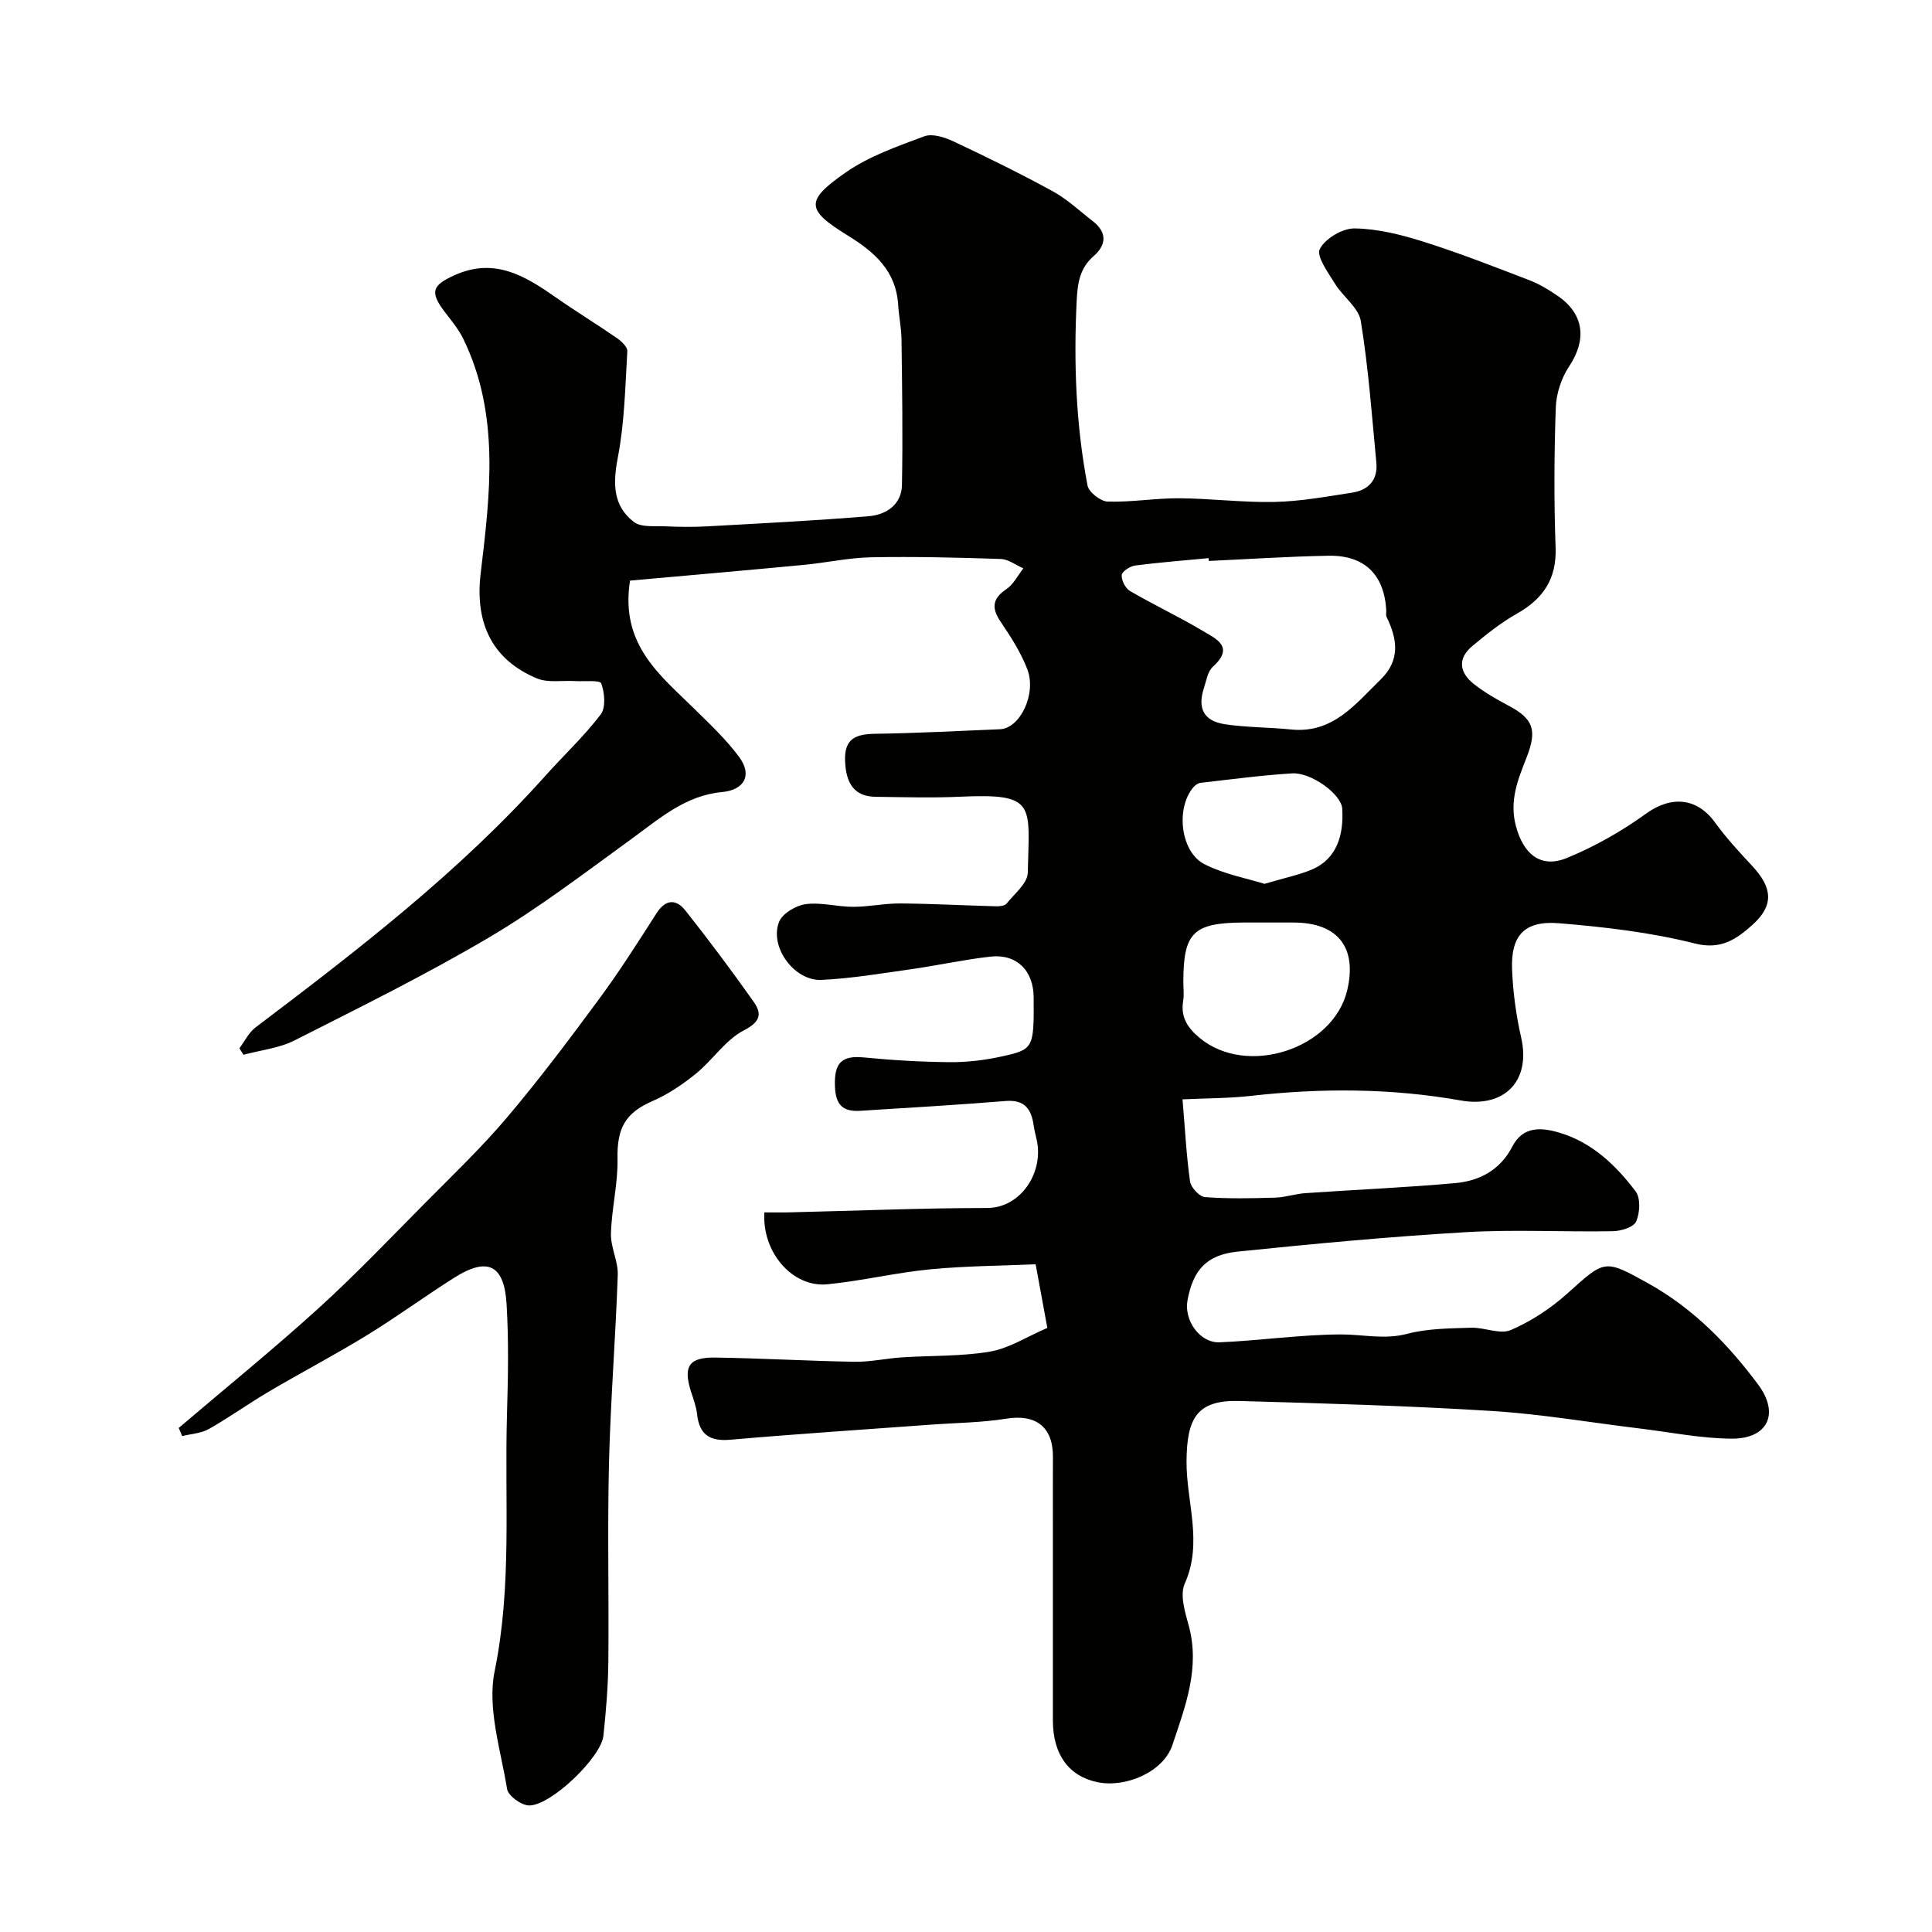
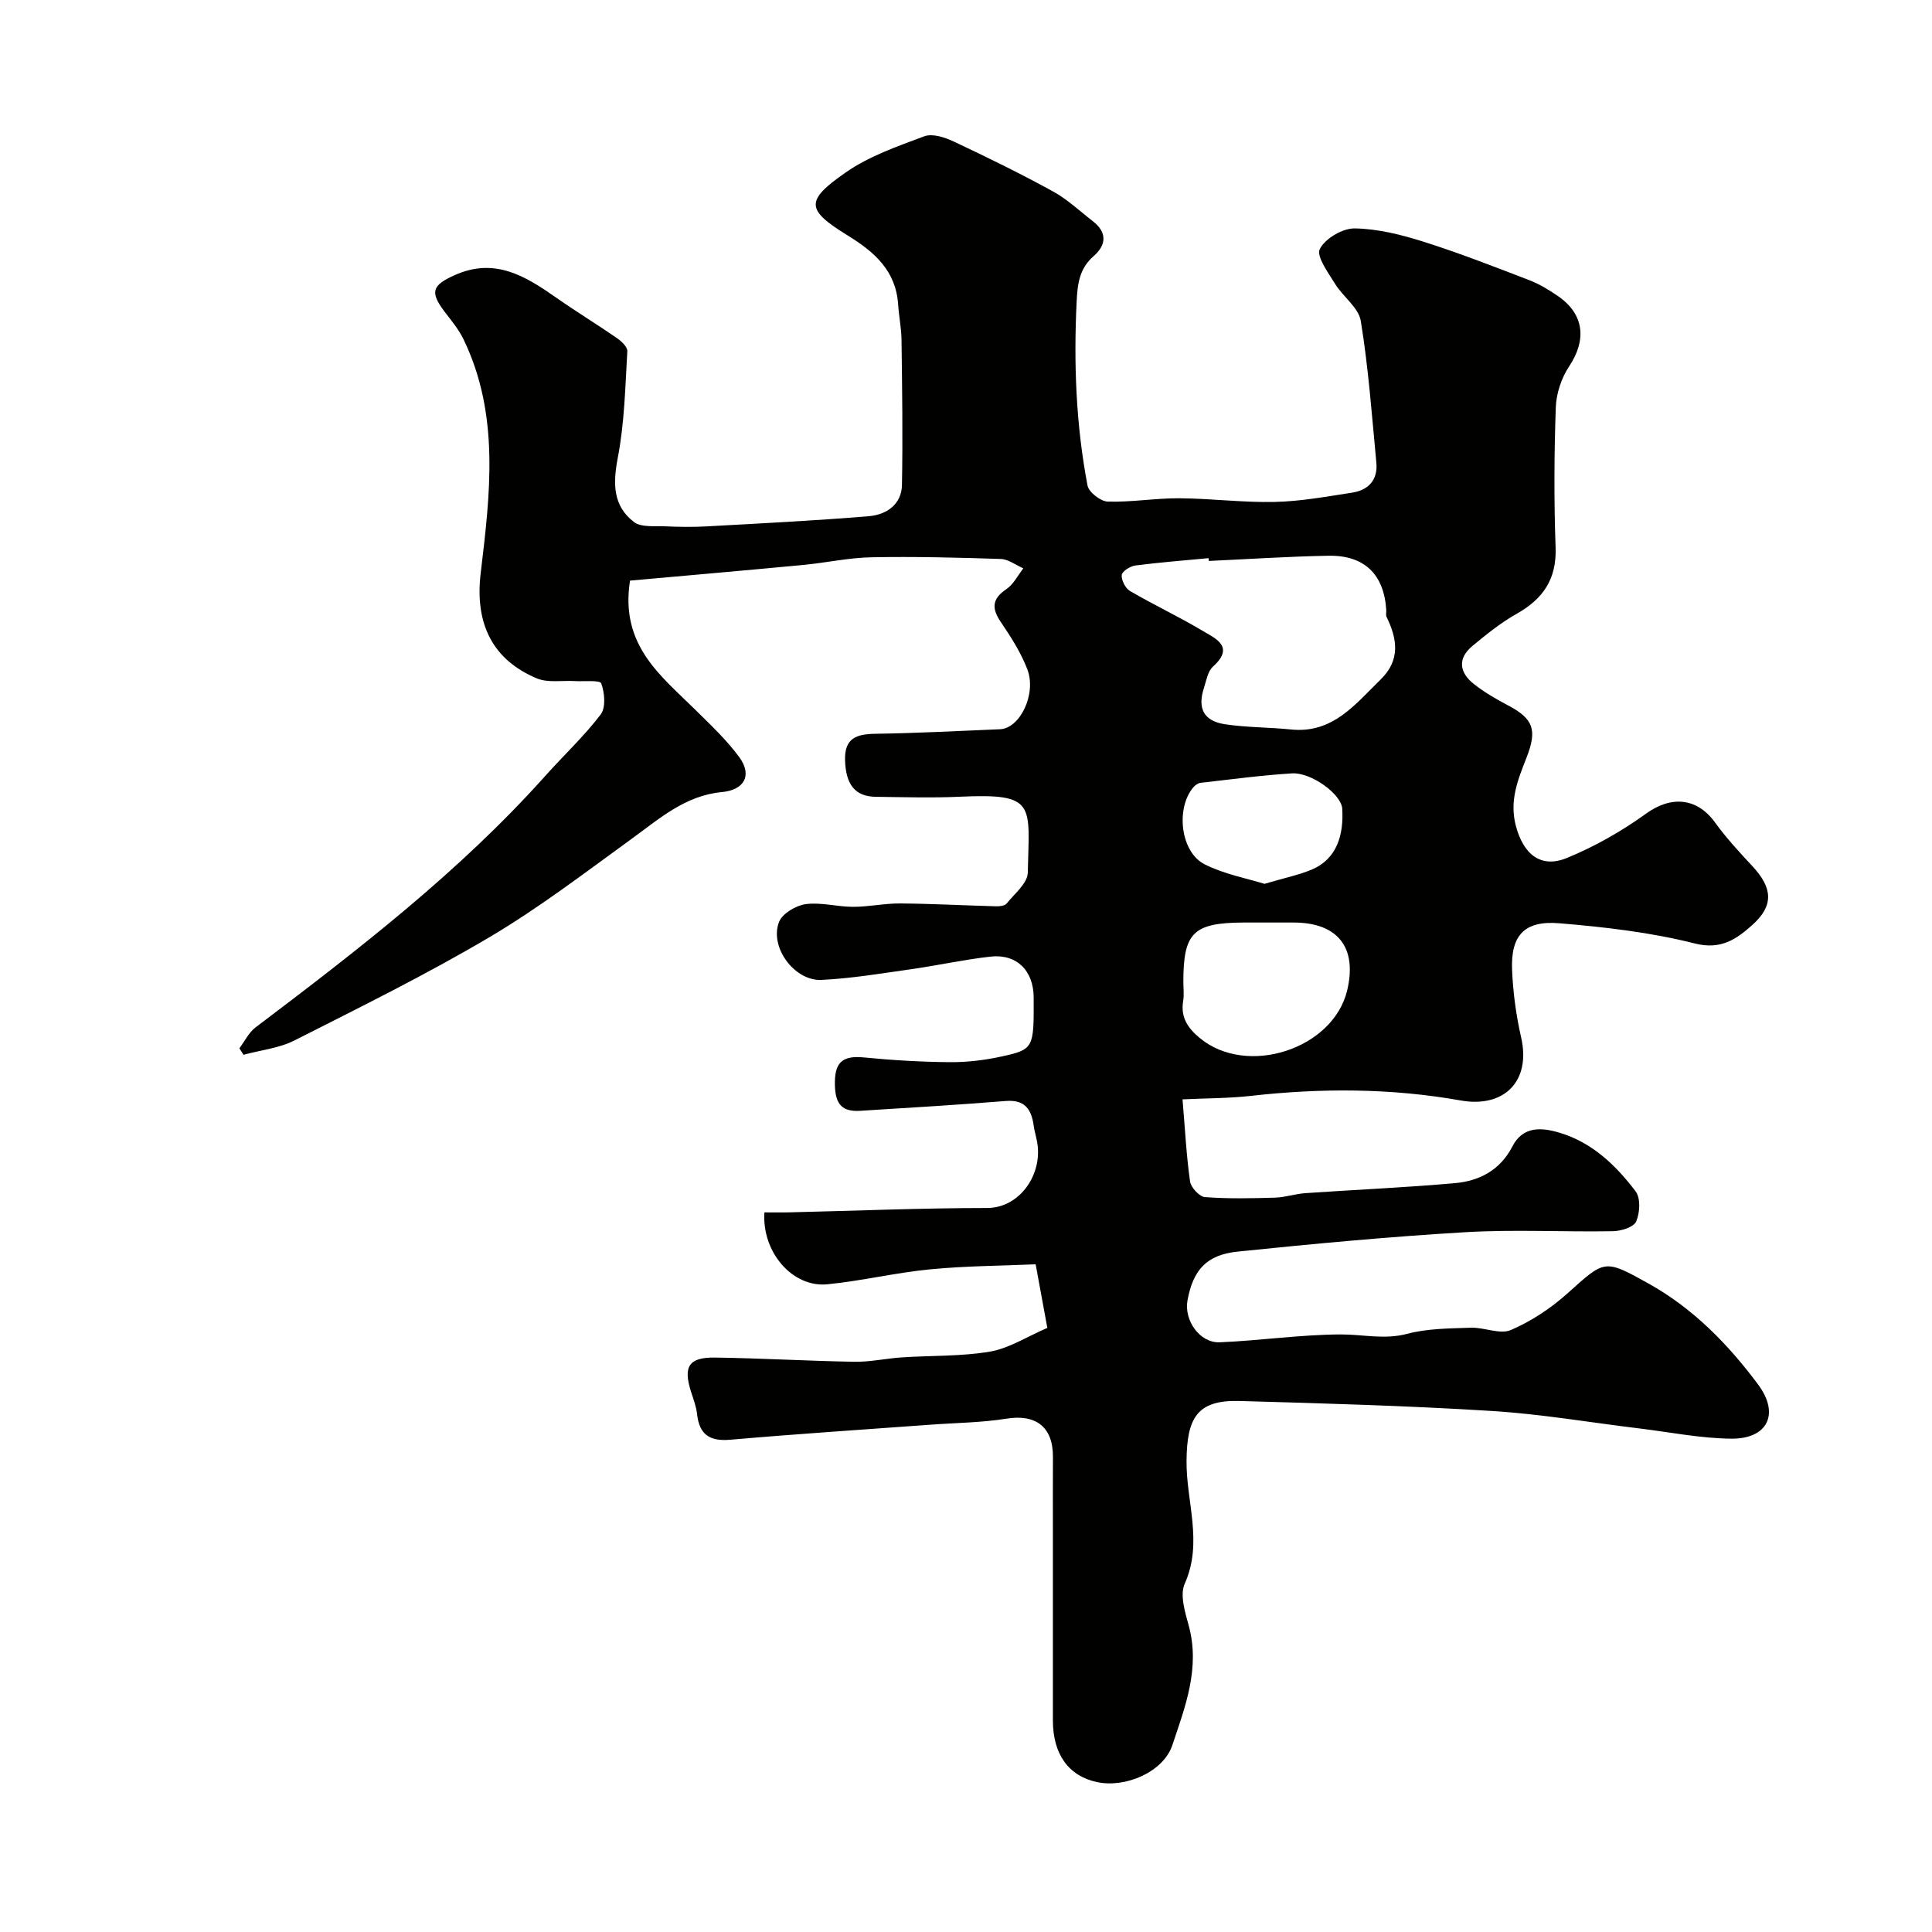
<svg xmlns="http://www.w3.org/2000/svg" enable-background="new 0 0 400 400" viewBox="0 0 400 400">
  <g fill="#010100">
    <path d="m216.84 274.93c-.73-3.96-1.49-8.12-2.42-13.17-7.05.31-14.48.33-21.83 1.04-7.14.69-14.18 2.4-21.32 3.1-7.17.7-13.55-6.62-13.01-14.89 1.75 0 3.54.04 5.33-.01 13.6-.32 27.19-.89 40.79-.9 6.81 0 11.6-7.09 10.33-13.73-.21-1.12-.54-2.21-.7-3.34-.47-3.39-1.85-5.4-5.79-5.08-10.02.81-20.06 1.4-30.1 2.03-3.63.23-5.14-1.21-5.26-5.19-.14-4.69 1.36-6.31 5.99-5.86 5.91.58 11.86.93 17.8.98 3.58.03 7.23-.41 10.74-1.18 6.64-1.45 6.68-1.75 6.62-12.23-.03-5.55-3.52-9.06-8.97-8.44-5.5.62-10.94 1.83-16.43 2.61-6.16.87-12.32 1.91-18.52 2.21-5.65.27-10.86-6.88-8.78-12.04.7-1.73 3.49-3.38 5.52-3.65 3.18-.42 6.52.56 9.8.56 3.26 0 6.52-.73 9.77-.7 6.61.05 13.21.41 19.81.59.74.02 1.8-.09 2.19-.56 1.64-2.04 4.35-4.22 4.39-6.39.29-14.13 1.88-16.47-13.98-15.74-5.82.27-11.66.09-17.5.02-4.3-.05-6.2-2.58-6.35-7.56-.14-4.61 2.37-5.43 6.3-5.49 8.6-.12 17.2-.59 25.8-.94 4.11-.17 7.6-7.31 5.63-12.43-1.32-3.43-3.36-6.64-5.44-9.7-1.97-2.88-1.91-4.84 1.13-6.89 1.46-.99 2.35-2.83 3.49-4.29-1.56-.68-3.1-1.89-4.68-1.94-8.92-.3-17.86-.52-26.79-.35-4.73.09-9.42 1.15-14.15 1.59-12.01 1.14-24.03 2.18-35.81 3.24-2.12 13.39 6.41 19.71 13.59 26.81 3.15 3.11 6.42 6.19 9.02 9.73 2.76 3.75 1.05 6.81-3.57 7.24-7.61.7-13 5.54-18.81 9.76-9.64 6.99-19.15 14.27-29.37 20.31-13.09 7.73-26.76 14.48-40.33 21.35-3.2 1.62-7.01 2.01-10.55 2.97-.29-.45-.58-.89-.86-1.34 1.1-1.46 1.94-3.26 3.34-4.32 21.19-16.03 42.23-32.21 60.04-52.13 3.79-4.24 7.99-8.15 11.42-12.66 1.1-1.44.83-4.51.12-6.44-.27-.73-3.55-.37-5.46-.48-2.64-.16-5.58.4-7.88-.56-8.95-3.76-12.9-11.07-11.62-21.76 1.94-16.29 4.02-32.81-3.57-48.47-.98-2.03-2.48-3.82-3.86-5.63-3.16-4.16-2.6-5.52 1.99-7.6 8.31-3.76 14.64.13 21.04 4.61 4.11 2.88 8.41 5.5 12.54 8.35.96.66 2.27 1.87 2.22 2.76-.43 7.37-.58 14.82-1.97 22.03-1.04 5.43-1 9.99 3.32 13.32 1.52 1.17 4.3.81 6.52.91 2.85.13 5.72.17 8.57.01 11.2-.62 22.41-1.18 33.59-2.11 3.6-.3 6.76-2.42 6.83-6.47.19-10 .04-20.01-.09-30.01-.03-2.45-.54-4.9-.7-7.35-.47-7-4.88-10.86-10.46-14.3-8.63-5.32-8.82-7.16-.42-13.02 4.84-3.38 10.69-5.41 16.29-7.5 1.69-.63 4.26.21 6.1 1.08 6.93 3.26 13.82 6.64 20.53 10.32 2.98 1.63 5.52 4.05 8.24 6.15 3.02 2.34 2.87 4.93.17 7.28-2.92 2.55-3.31 5.7-3.49 9.34-.63 12.81-.15 25.54 2.25 38.13.26 1.38 2.71 3.29 4.19 3.33 4.92.15 9.86-.72 14.79-.69 6.6.04 13.2.91 19.79.76 5.36-.12 10.73-1.11 16.05-1.93 3.37-.52 5.32-2.67 4.98-6.2-.93-9.79-1.64-19.63-3.22-29.32-.45-2.79-3.71-5.05-5.36-7.75-1.41-2.3-3.89-5.67-3.13-7.16 1.1-2.17 4.7-4.3 7.21-4.27 4.76.07 9.63 1.29 14.22 2.74 7.41 2.34 14.67 5.18 21.93 7.97 2.11.81 4.1 2.02 5.97 3.31 5.42 3.75 5.95 9.05 2.3 14.53-1.6 2.41-2.67 5.62-2.77 8.5-.34 9.65-.39 19.34-.04 28.99.24 6.58-2.6 10.69-8.11 13.78-3.25 1.83-6.22 4.23-9.11 6.63-3.18 2.64-2.68 5.55.35 7.92 2.17 1.7 4.6 3.1 7.04 4.39 5.28 2.79 6.05 5.09 3.8 10.84-1.76 4.49-3.58 8.86-2.2 14.09 1.52 5.76 5.07 8.9 10.55 6.66 5.78-2.36 11.36-5.54 16.43-9.2 5.17-3.72 10.51-3.34 14.27 1.86 2.31 3.2 5.02 6.12 7.71 9.01 4.21 4.52 4.52 8.19-.06 12.25-3.18 2.82-6.38 5.16-11.83 3.78-9.14-2.31-18.66-3.41-28.09-4.19-7.22-.6-10.05 2.52-9.76 9.65.19 4.69.84 9.43 1.88 14.01 2.06 9.03-3.51 14.63-12.52 13.03-14.39-2.56-28.9-2.59-43.44-.95-4.52.51-9.09.48-14.15.72.53 6.28.8 11.68 1.56 17.01.18 1.25 1.94 3.14 3.09 3.23 4.81.36 9.67.25 14.5.11 2.09-.06 4.16-.78 6.26-.93 10.35-.72 20.72-1.15 31.05-2.08 5.03-.45 9.32-2.71 11.82-7.57 2.21-4.3 6.09-3.97 9.82-2.85 6.72 2.02 11.63 6.74 15.71 12.13 1.06 1.4.89 4.46.11 6.24-.52 1.18-3.13 1.98-4.82 2.01-10.16.18-20.36-.39-30.49.2-15.76.93-31.49 2.4-47.19 4.02-6.49.67-9.24 3.84-10.39 10.09-.76 4.14 2.54 8.86 6.66 8.69 8.37-.35 16.72-1.6 25.08-1.63 4.56-.02 9 1.12 13.72-.12 4.23-1.12 8.79-1.12 13.21-1.27 2.78-.1 6.01 1.45 8.27.48 4.24-1.82 8.3-4.51 11.75-7.61 7.73-6.94 7.57-7.14 16.74-2.03 9.26 5.16 16.5 12.57 22.73 20.95 4.47 6.02 1.98 11.23-5.53 11.18-6.35-.05-12.69-1.34-19.03-2.11-10.24-1.24-20.44-3-30.72-3.63-17.34-1.08-34.73-1.57-52.1-2.06-8.85-.25-10.89 3.55-10.98 12.37-.09 8.42 3.46 16.9-.37 25.44-1.04 2.31.04 5.85.81 8.64 2.42 8.8-.71 16.83-3.38 24.81-1.85 5.53-9.66 8.9-15.56 7.65-5.9-1.24-9.16-5.75-9.17-12.73-.01-13 0-26 0-39 0-5.19-.02-10.39.01-15.58.04-6.24-3.54-8.92-9.63-7.94-5.19.83-10.5.86-15.76 1.25-13.8 1.01-27.61 1.91-41.39 3.11-4.28.37-6.43-1.04-6.9-5.31-.17-1.59-.78-3.15-1.27-4.69-1.62-5.15-.45-7.08 4.96-7.01 9.63.13 19.26.71 28.9.87 3.26.05 6.52-.69 9.8-.91 6.1-.4 12.3-.18 18.29-1.2 3.96-.69 7.62-3.09 11.84-4.9zm33.43-158.79c-.02-.19-.03-.39-.05-.58-5.06.48-10.13.87-15.17 1.52-1.06.14-2.75 1.22-2.81 1.98-.09 1.08.77 2.75 1.73 3.31 4.92 2.87 10.1 5.3 15 8.22 2.7 1.62 6.76 3.28 2.15 7.44-1.08.97-1.36 2.89-1.86 4.42-1.37 4.18-.05 6.82 4.31 7.49 4.52.69 9.15.62 13.71 1.09 8.65.89 13.3-5.21 18.57-10.35 4.11-4.02 3.46-8.37 1.23-12.94-.2-.41-.04-.99-.07-1.48-.48-7.36-4.53-11.34-12-11.2-8.25.15-16.49.7-24.74 1.08zm12.56 74.86c-1.83 0-3.66-.01-5.49 0-10.29.07-12.34 2.11-12.34 12.27 0 1.33.18 2.69-.04 3.99-.57 3.38 1 5.64 3.45 7.66 9.77 8.08 27.64 2.29 30.52-9.92 2.09-8.86-1.97-13.99-11.11-14-1.66 0-3.32 0-4.99 0zm-1.03-8.01c4.19-1.24 7.06-1.82 9.71-2.92 5.32-2.21 6.7-7.24 6.39-12.62-.17-3.03-6.46-7.58-10.39-7.33-6.33.39-12.64 1.24-18.95 1.96-.53.06-1.14.5-1.5.93-3.67 4.34-2.67 13.4 2.34 15.93 4.11 2.08 8.84 2.93 12.4 4.05z" />
-     <path d="m37 295.64c9.64-8.21 19.48-16.19 28.85-24.69 7.66-6.95 14.82-14.47 22.1-21.82 5.77-5.83 11.73-11.52 17.02-17.77 6.66-7.86 12.86-16.12 18.98-24.41 4.26-5.77 8.12-11.84 11.99-17.89 1.91-2.98 4.09-2.91 5.96-.55 4.87 6.14 9.57 12.44 14.1 18.84 1.75 2.47 1.54 4.15-1.98 5.97-3.82 1.97-6.45 6.14-9.91 8.95-2.74 2.23-5.77 4.28-8.99 5.68-5.66 2.46-7.4 5.6-7.27 11.98.1 5.15-1.22 10.31-1.36 15.48-.08 2.83 1.51 5.72 1.41 8.55-.45 13.04-1.5 26.07-1.82 39.11-.33 13.66.01 27.33-.13 41-.05 5.1-.48 10.21-1.02 15.29-.47 4.5-10.91 14.53-15.41 14.44-1.59-.03-4.3-1.99-4.53-3.39-1.32-8.12-4.15-16.76-2.58-24.42 3.62-17.66 2.04-35.28 2.55-52.92.22-7.69.39-15.42-.08-23.1-.49-8.16-3.97-9.77-10.81-5.45-6.14 3.88-12 8.19-18.19 11.98-6.61 4.05-13.49 7.65-20.17 11.59-4.22 2.48-8.21 5.36-12.47 7.77-1.61.91-3.67 1-5.53 1.47-.22-.57-.46-1.13-.71-1.69z" />
  </g>
</svg>